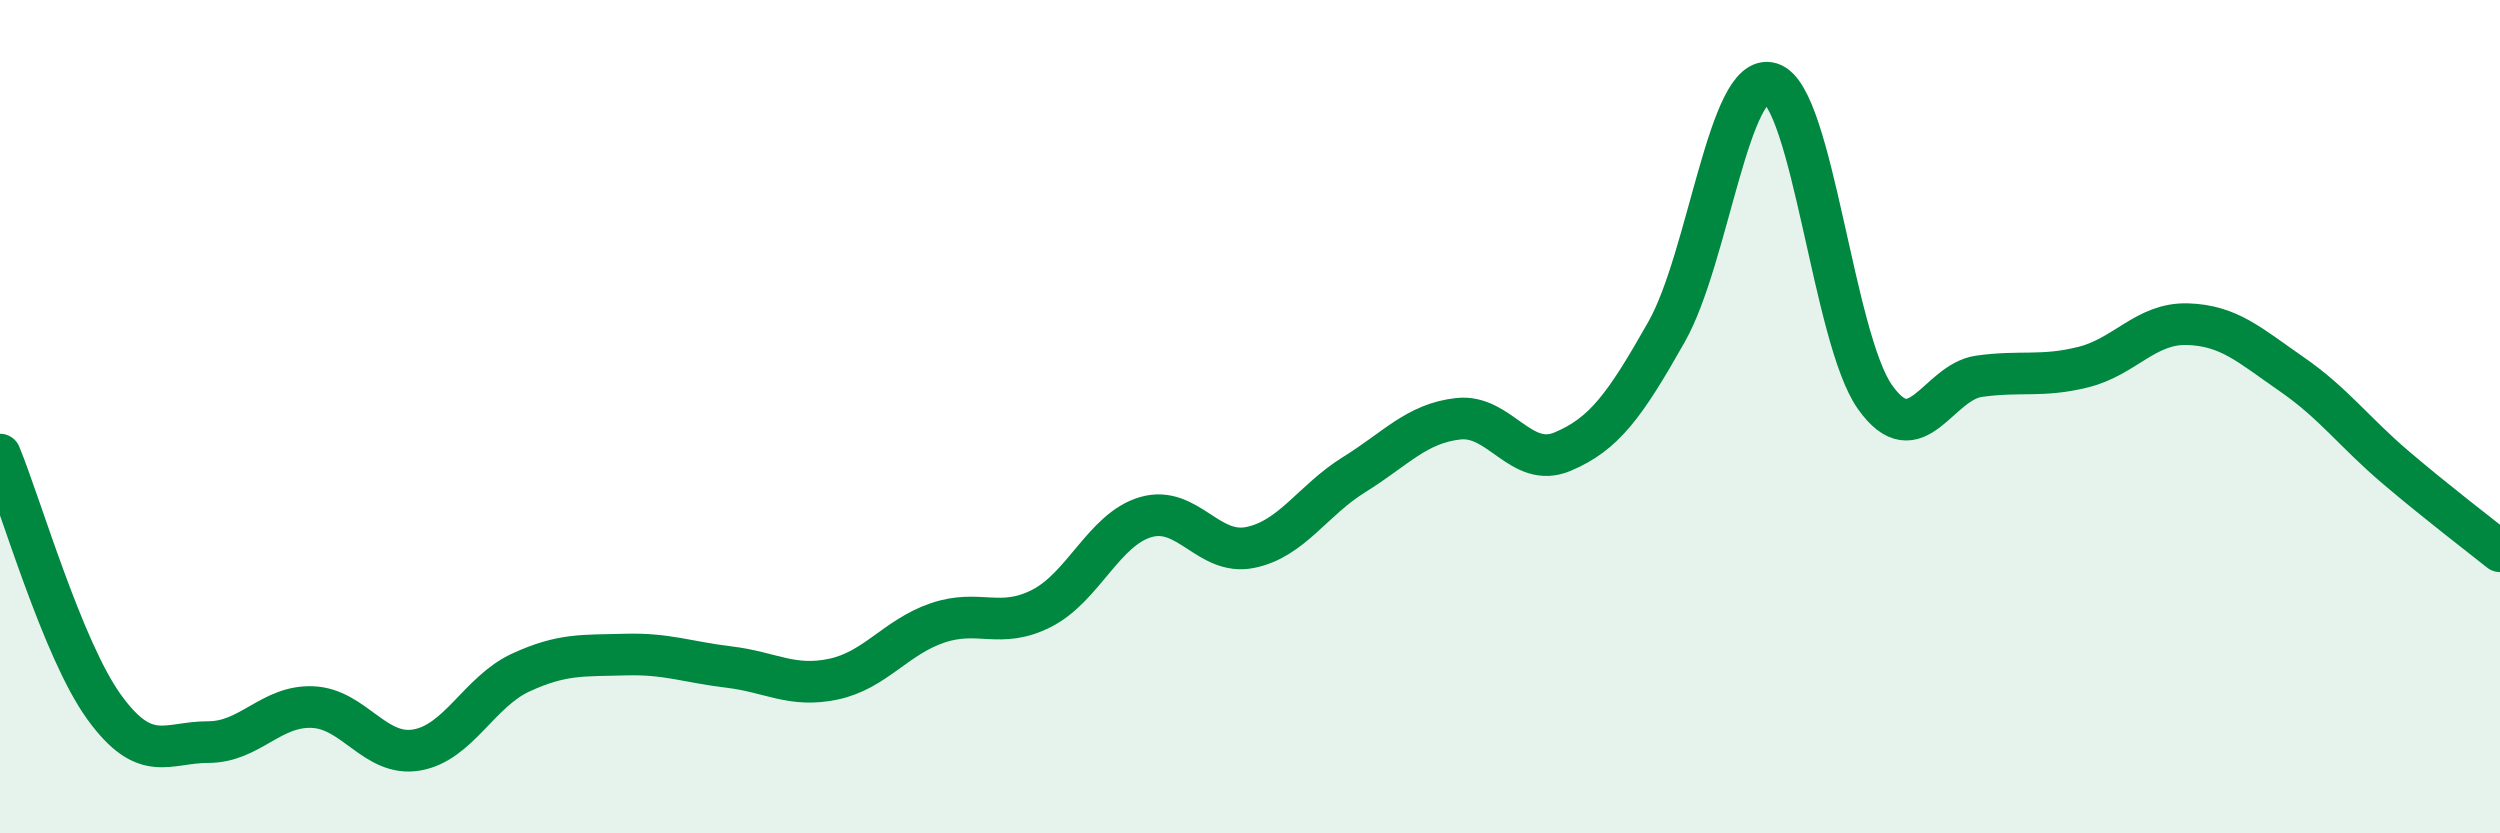
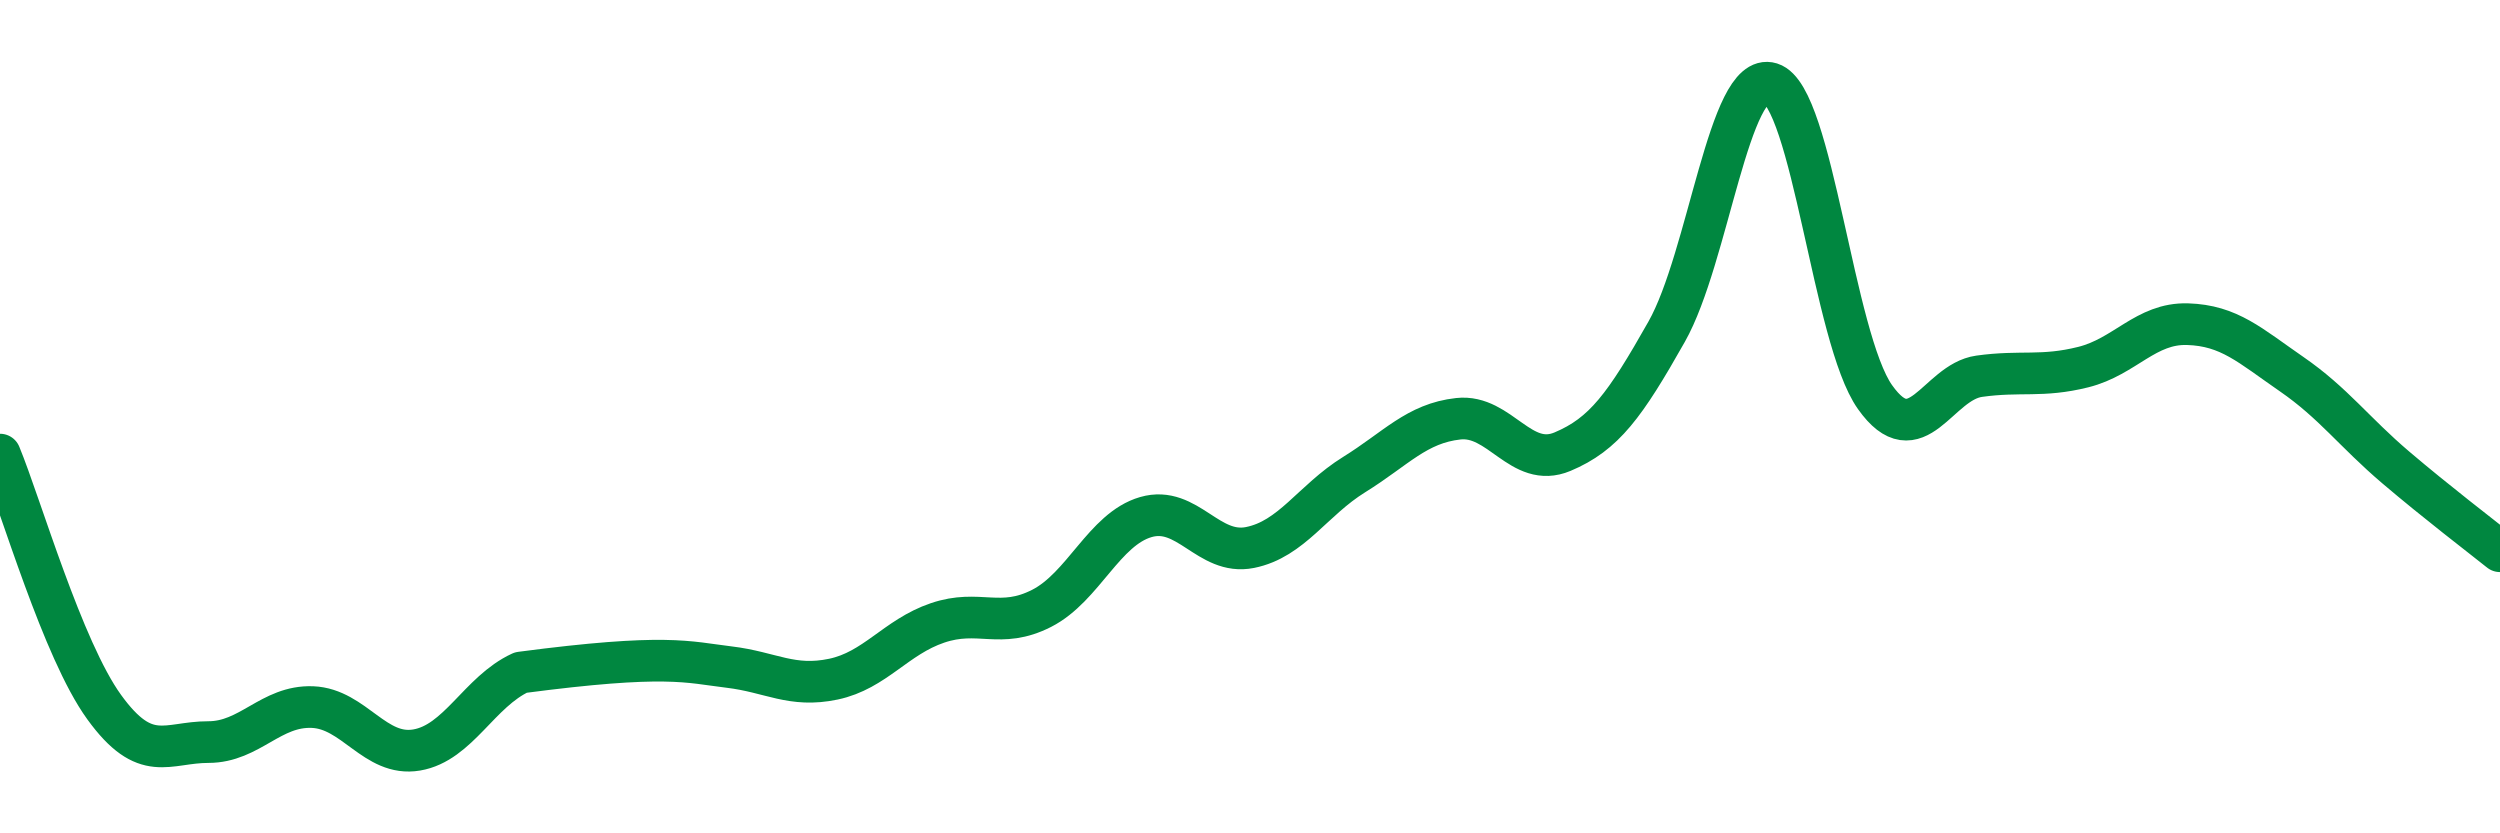
<svg xmlns="http://www.w3.org/2000/svg" width="60" height="20" viewBox="0 0 60 20">
-   <path d="M 0,10.91 C 0.5,12.12 1.5,15.59 2.5,16.97 C 3.5,18.35 4,17.81 5,17.81 C 6,17.81 6.5,16.93 7.5,16.97 C 8.5,17.01 9,18.17 10,18 C 11,17.83 11.5,16.6 12.5,16.14 C 13.5,15.68 14,15.74 15,15.71 C 16,15.68 16.5,15.89 17.5,16.01 C 18.5,16.13 19,16.51 20,16.3 C 21,16.09 21.5,15.29 22.5,14.95 C 23.5,14.61 24,15.11 25,14.6 C 26,14.09 26.5,12.7 27.5,12.41 C 28.5,12.12 29,13.34 30,13.14 C 31,12.94 31.5,12.01 32.5,11.39 C 33.5,10.77 34,10.16 35,10.05 C 36,9.94 36.5,11.26 37.5,10.84 C 38.5,10.42 39,9.73 40,7.96 C 41,6.19 41.5,1.69 42.5,2 C 43.5,2.31 44,8.12 45,9.53 C 46,10.94 46.5,9.17 47.5,9.03 C 48.5,8.89 49,9.06 50,8.81 C 51,8.56 51.5,7.75 52.5,7.78 C 53.5,7.81 54,8.29 55,8.98 C 56,9.67 56.5,10.37 57.5,11.22 C 58.5,12.07 59.5,12.83 60,13.23L60 20L0 20Z" fill="#008740" opacity="0.1" stroke-linecap="round" stroke-linejoin="round" />
-   <path d="M 0,10.91 C 0.5,12.12 1.5,15.59 2.5,16.97 C 3.5,18.35 4,17.81 5,17.81 C 6,17.81 6.5,16.93 7.5,16.97 C 8.5,17.01 9,18.17 10,18 C 11,17.83 11.5,16.6 12.5,16.14 C 13.5,15.68 14,15.74 15,15.71 C 16,15.68 16.5,15.89 17.5,16.01 C 18.5,16.13 19,16.51 20,16.3 C 21,16.09 21.5,15.29 22.5,14.95 C 23.5,14.61 24,15.11 25,14.6 C 26,14.09 26.5,12.7 27.5,12.41 C 28.5,12.12 29,13.34 30,13.14 C 31,12.94 31.5,12.01 32.5,11.39 C 33.5,10.77 34,10.16 35,10.05 C 36,9.94 36.5,11.26 37.5,10.84 C 38.5,10.42 39,9.73 40,7.96 C 41,6.19 41.5,1.69 42.5,2 C 43.5,2.31 44,8.12 45,9.53 C 46,10.94 46.5,9.17 47.5,9.03 C 48.5,8.89 49,9.06 50,8.81 C 51,8.56 51.5,7.75 52.5,7.78 C 53.5,7.81 54,8.29 55,8.98 C 56,9.67 56.5,10.37 57.5,11.22 C 58.5,12.07 59.5,12.83 60,13.23" stroke="#008740" stroke-width="1" fill="none" stroke-linecap="round" stroke-linejoin="round" />
+   <path d="M 0,10.91 C 0.5,12.12 1.5,15.59 2.5,16.97 C 3.5,18.35 4,17.81 5,17.81 C 6,17.81 6.5,16.93 7.5,16.97 C 8.5,17.01 9,18.17 10,18 C 11,17.83 11.5,16.6 12.5,16.14 C 16,15.68 16.5,15.89 17.5,16.01 C 18.5,16.13 19,16.51 20,16.3 C 21,16.09 21.5,15.29 22.5,14.95 C 23.5,14.61 24,15.11 25,14.6 C 26,14.09 26.5,12.7 27.5,12.41 C 28.5,12.12 29,13.34 30,13.14 C 31,12.94 31.5,12.01 32.5,11.39 C 33.5,10.77 34,10.16 35,10.05 C 36,9.94 36.5,11.26 37.5,10.84 C 38.5,10.42 39,9.73 40,7.96 C 41,6.19 41.5,1.69 42.5,2 C 43.5,2.31 44,8.12 45,9.53 C 46,10.94 46.5,9.17 47.5,9.03 C 48.5,8.89 49,9.06 50,8.81 C 51,8.56 51.5,7.75 52.5,7.78 C 53.5,7.81 54,8.29 55,8.98 C 56,9.67 56.5,10.37 57.5,11.22 C 58.5,12.07 59.5,12.83 60,13.23" stroke="#008740" stroke-width="1" fill="none" stroke-linecap="round" stroke-linejoin="round" />
</svg>